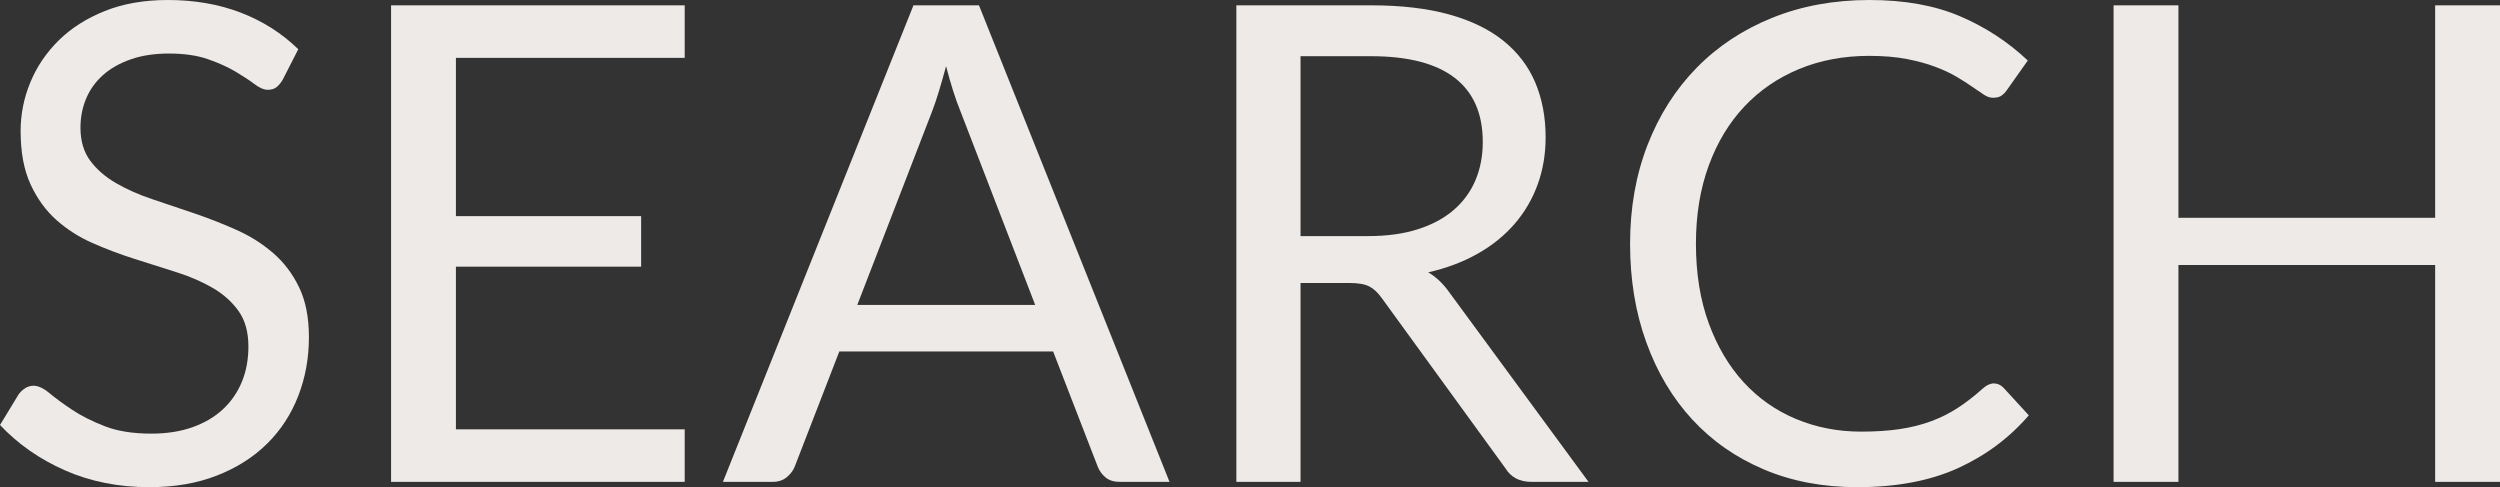
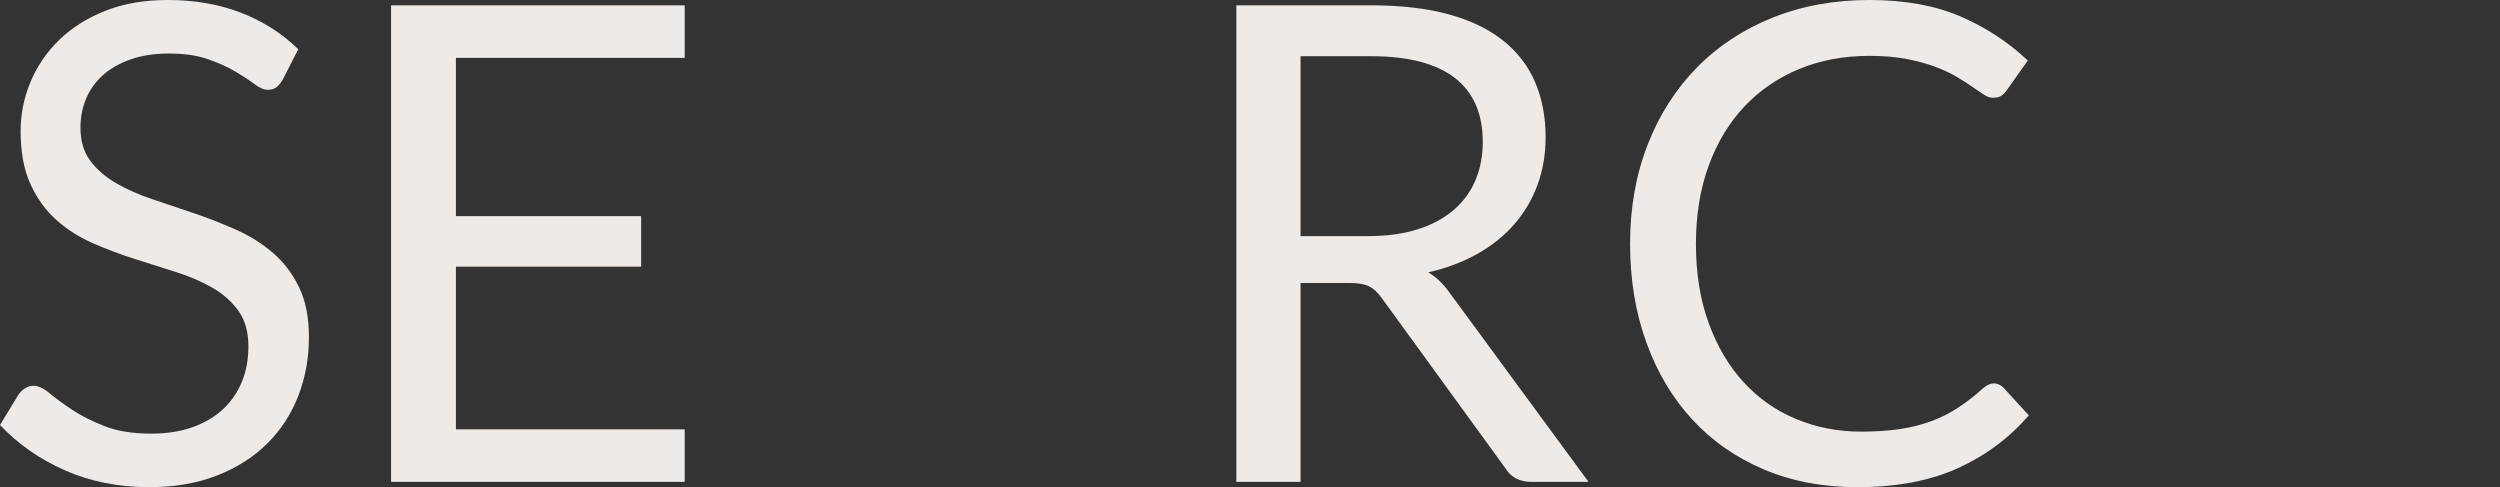
<svg xmlns="http://www.w3.org/2000/svg" version="1.1" id="レイヤー_1" x="0px" y="0px" width="120.287px" height="23.44px" viewBox="0 0 120.287 23.44" style="enable-background:new 0 0 120.287 23.44;" xml:space="preserve">
  <rect x="0" y="0" width="120.287" height="23.44" fill="#333333" stroke="none" />
  <style type="text/css">
	.st0{fill:#EDEAE8;}
</style>
  <g>
    <path class="st0" d="M13.6,3.84C13.504,4,13.402,4.12,13.296,4.2c-0.107,0.08-0.246,0.12-0.416,0.12   c-0.182,0-0.392-0.091-0.632-0.272c-0.24-0.181-0.544-0.381-0.912-0.6c-0.368-0.219-0.811-0.418-1.328-0.6   C9.49,2.667,8.864,2.576,8.128,2.576c-0.694,0-1.307,0.093-1.84,0.28c-0.533,0.187-0.979,0.44-1.336,0.76   c-0.357,0.32-0.626,0.696-0.808,1.128c-0.181,0.432-0.272,0.899-0.272,1.4c0,0.64,0.157,1.171,0.472,1.592   c0.314,0.422,0.73,0.782,1.248,1.08c0.517,0.299,1.104,0.558,1.76,0.776c0.656,0.219,1.328,0.445,2.016,0.68   c0.688,0.235,1.36,0.499,2.016,0.792c0.656,0.293,1.243,0.664,1.76,1.112c0.518,0.448,0.934,0.997,1.248,1.648   c0.314,0.65,0.472,1.451,0.472,2.4c0,1.003-0.171,1.944-0.512,2.824c-0.341,0.88-0.84,1.646-1.496,2.296   c-0.656,0.65-1.462,1.163-2.416,1.536c-0.955,0.374-2.04,0.56-3.256,0.56c-1.482,0-2.834-0.269-4.056-0.808   C1.906,22.094,0.864,21.366,0,20.448l0.896-1.472c0.085-0.117,0.189-0.216,0.312-0.296c0.122-0.08,0.258-0.12,0.408-0.12   c0.224,0,0.48,0.12,0.768,0.36c0.288,0.24,0.648,0.504,1.08,0.792C3.896,20,4.418,20.264,5.032,20.504   c0.613,0.24,1.362,0.36,2.248,0.36c0.736,0,1.392-0.102,1.968-0.304c0.576-0.203,1.064-0.488,1.464-0.856s0.707-0.808,0.92-1.32   c0.213-0.512,0.32-1.083,0.32-1.712c0-0.693-0.157-1.261-0.472-1.704c-0.315-0.443-0.728-0.813-1.24-1.112   c-0.512-0.298-1.096-0.552-1.752-0.76c-0.656-0.208-1.328-0.421-2.016-0.64c-0.688-0.218-1.36-0.472-2.016-0.76   c-0.656-0.288-1.24-0.662-1.752-1.12c-0.512-0.458-0.925-1.032-1.24-1.72C1.149,8.168,0.992,7.317,0.992,6.304   c0-0.811,0.157-1.595,0.472-2.352c0.314-0.757,0.771-1.429,1.368-2.016C3.429,1.35,4.168,0.88,5.048,0.528   C5.928,0.176,6.938,0,8.08,0c1.28,0,2.448,0.203,3.504,0.608c1.056,0.406,1.979,0.992,2.768,1.76L13.6,3.84z" />
    <path class="st0" d="M32.944,0.256v2.528H21.936V10.4h8.912v2.432h-8.912v7.824h11.008v2.528H18.816V0.256H32.944z" />
-     <path class="st0" d="M56.271,23.184h-2.4c-0.277,0-0.501-0.069-0.672-0.208c-0.171-0.139-0.299-0.314-0.384-0.528l-2.144-5.536   H40.383l-2.144,5.536c-0.075,0.192-0.203,0.363-0.384,0.512c-0.182,0.149-0.405,0.224-0.672,0.224h-2.4l9.168-22.928h3.152   L56.271,23.184z M41.248,14.672h8.56l-3.6-9.328c-0.235-0.576-0.464-1.296-0.688-2.16c-0.118,0.438-0.232,0.84-0.344,1.208   c-0.112,0.368-0.221,0.691-0.328,0.968L41.248,14.672z" />
    <path class="st0" d="M62.575,13.616v9.568h-3.088V0.256h6.48c1.451,0,2.704,0.147,3.76,0.44c1.056,0.293,1.928,0.717,2.616,1.272   s1.197,1.224,1.528,2.008s0.496,1.662,0.496,2.632c0,0.811-0.128,1.568-0.384,2.272c-0.256,0.704-0.627,1.336-1.112,1.896   c-0.485,0.56-1.077,1.038-1.776,1.432c-0.699,0.395-1.491,0.693-2.376,0.896c0.384,0.224,0.725,0.55,1.024,0.976l6.688,9.104   h-2.752c-0.565,0-0.981-0.218-1.248-0.656l-5.952-8.192c-0.182-0.256-0.379-0.44-0.592-0.552c-0.213-0.112-0.533-0.168-0.96-0.168   H62.575z M62.575,11.36h3.248c0.907,0,1.704-0.109,2.392-0.328s1.264-0.528,1.728-0.928s0.813-0.877,1.048-1.432   c0.234-0.554,0.352-1.168,0.352-1.84c0-1.365-0.451-2.395-1.352-3.088s-2.243-1.04-4.024-1.04h-3.392V11.36z" />
    <path class="st0" d="M95.936,18.448c0.17,0,0.324,0.069,0.463,0.208l1.217,1.328c-0.939,1.088-2.078,1.936-3.416,2.544   c-1.34,0.608-2.953,0.912-4.84,0.912c-1.654,0-3.153-0.285-4.497-0.856c-1.344-0.57-2.491-1.371-3.44-2.4   c-0.95-1.029-1.686-2.264-2.208-3.704c-0.523-1.44-0.784-3.024-0.784-4.752s0.28-3.312,0.84-4.752   c0.56-1.44,1.347-2.677,2.36-3.712c1.013-1.035,2.227-1.837,3.64-2.408C86.685,0.286,88.245,0,89.952,0   c1.686,0,3.139,0.262,4.359,0.784s2.307,1.232,3.256,2.128l-1.008,1.424c-0.074,0.107-0.16,0.195-0.256,0.264   s-0.234,0.104-0.416,0.104c-0.139,0-0.285-0.05-0.439-0.152c-0.156-0.102-0.34-0.227-0.553-0.376s-0.463-0.31-0.752-0.48   c-0.287-0.171-0.629-0.331-1.023-0.48s-0.854-0.275-1.377-0.376c-0.521-0.101-1.125-0.152-1.807-0.152   c-1.228,0-2.35,0.211-3.369,0.632c-1.019,0.421-1.896,1.021-2.632,1.8c-0.736,0.779-1.31,1.728-1.72,2.848   c-0.411,1.12-0.616,2.374-0.616,3.76c0,1.43,0.206,2.704,0.616,3.824c0.41,1.12,0.97,2.066,1.68,2.84s1.549,1.363,2.52,1.768   s2.016,0.608,3.136,0.608c0.682,0,1.297-0.04,1.84-0.12c0.545-0.08,1.049-0.205,1.512-0.376c0.465-0.17,0.896-0.386,1.297-0.648   c0.4-0.261,0.803-0.573,1.207-0.936C95.588,18.528,95.764,18.448,95.936,18.448z" />
-     <path class="st0" d="M120.287,23.184h-3.12V12.752h-12.352v10.432h-3.12V0.256h3.12V10.48h12.352V0.256h3.12V23.184z" />
  </g>
</svg>